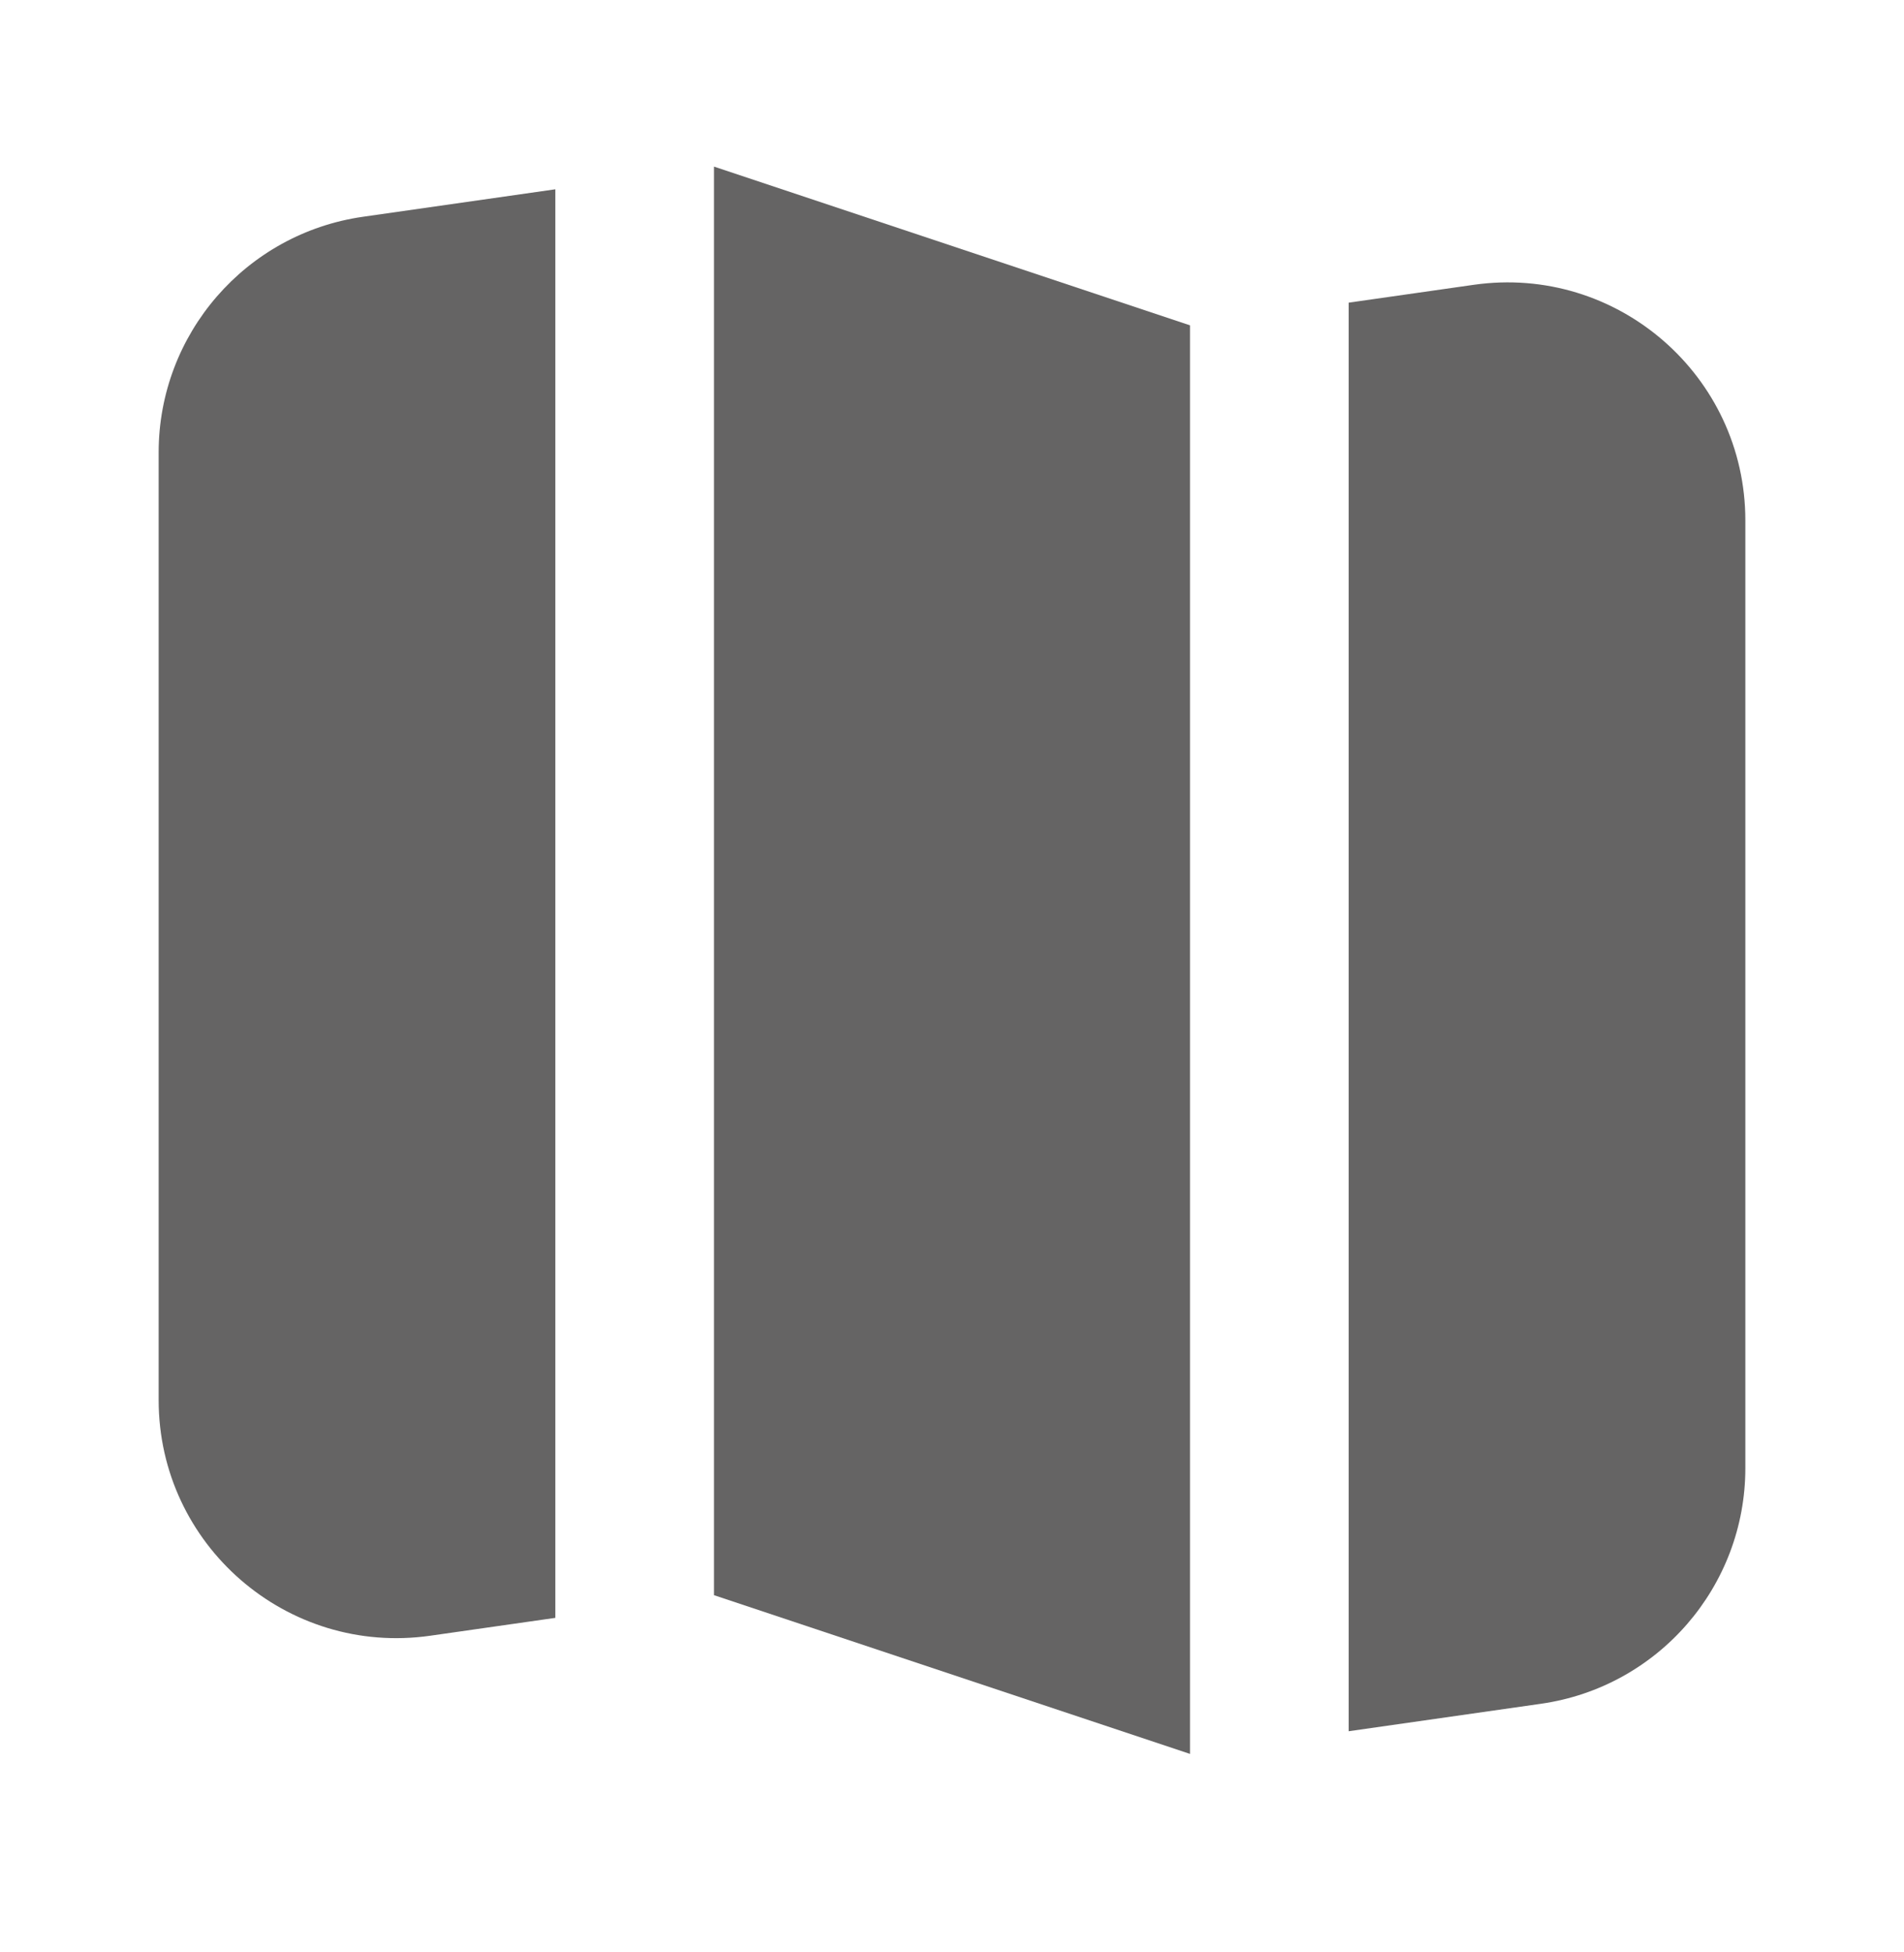
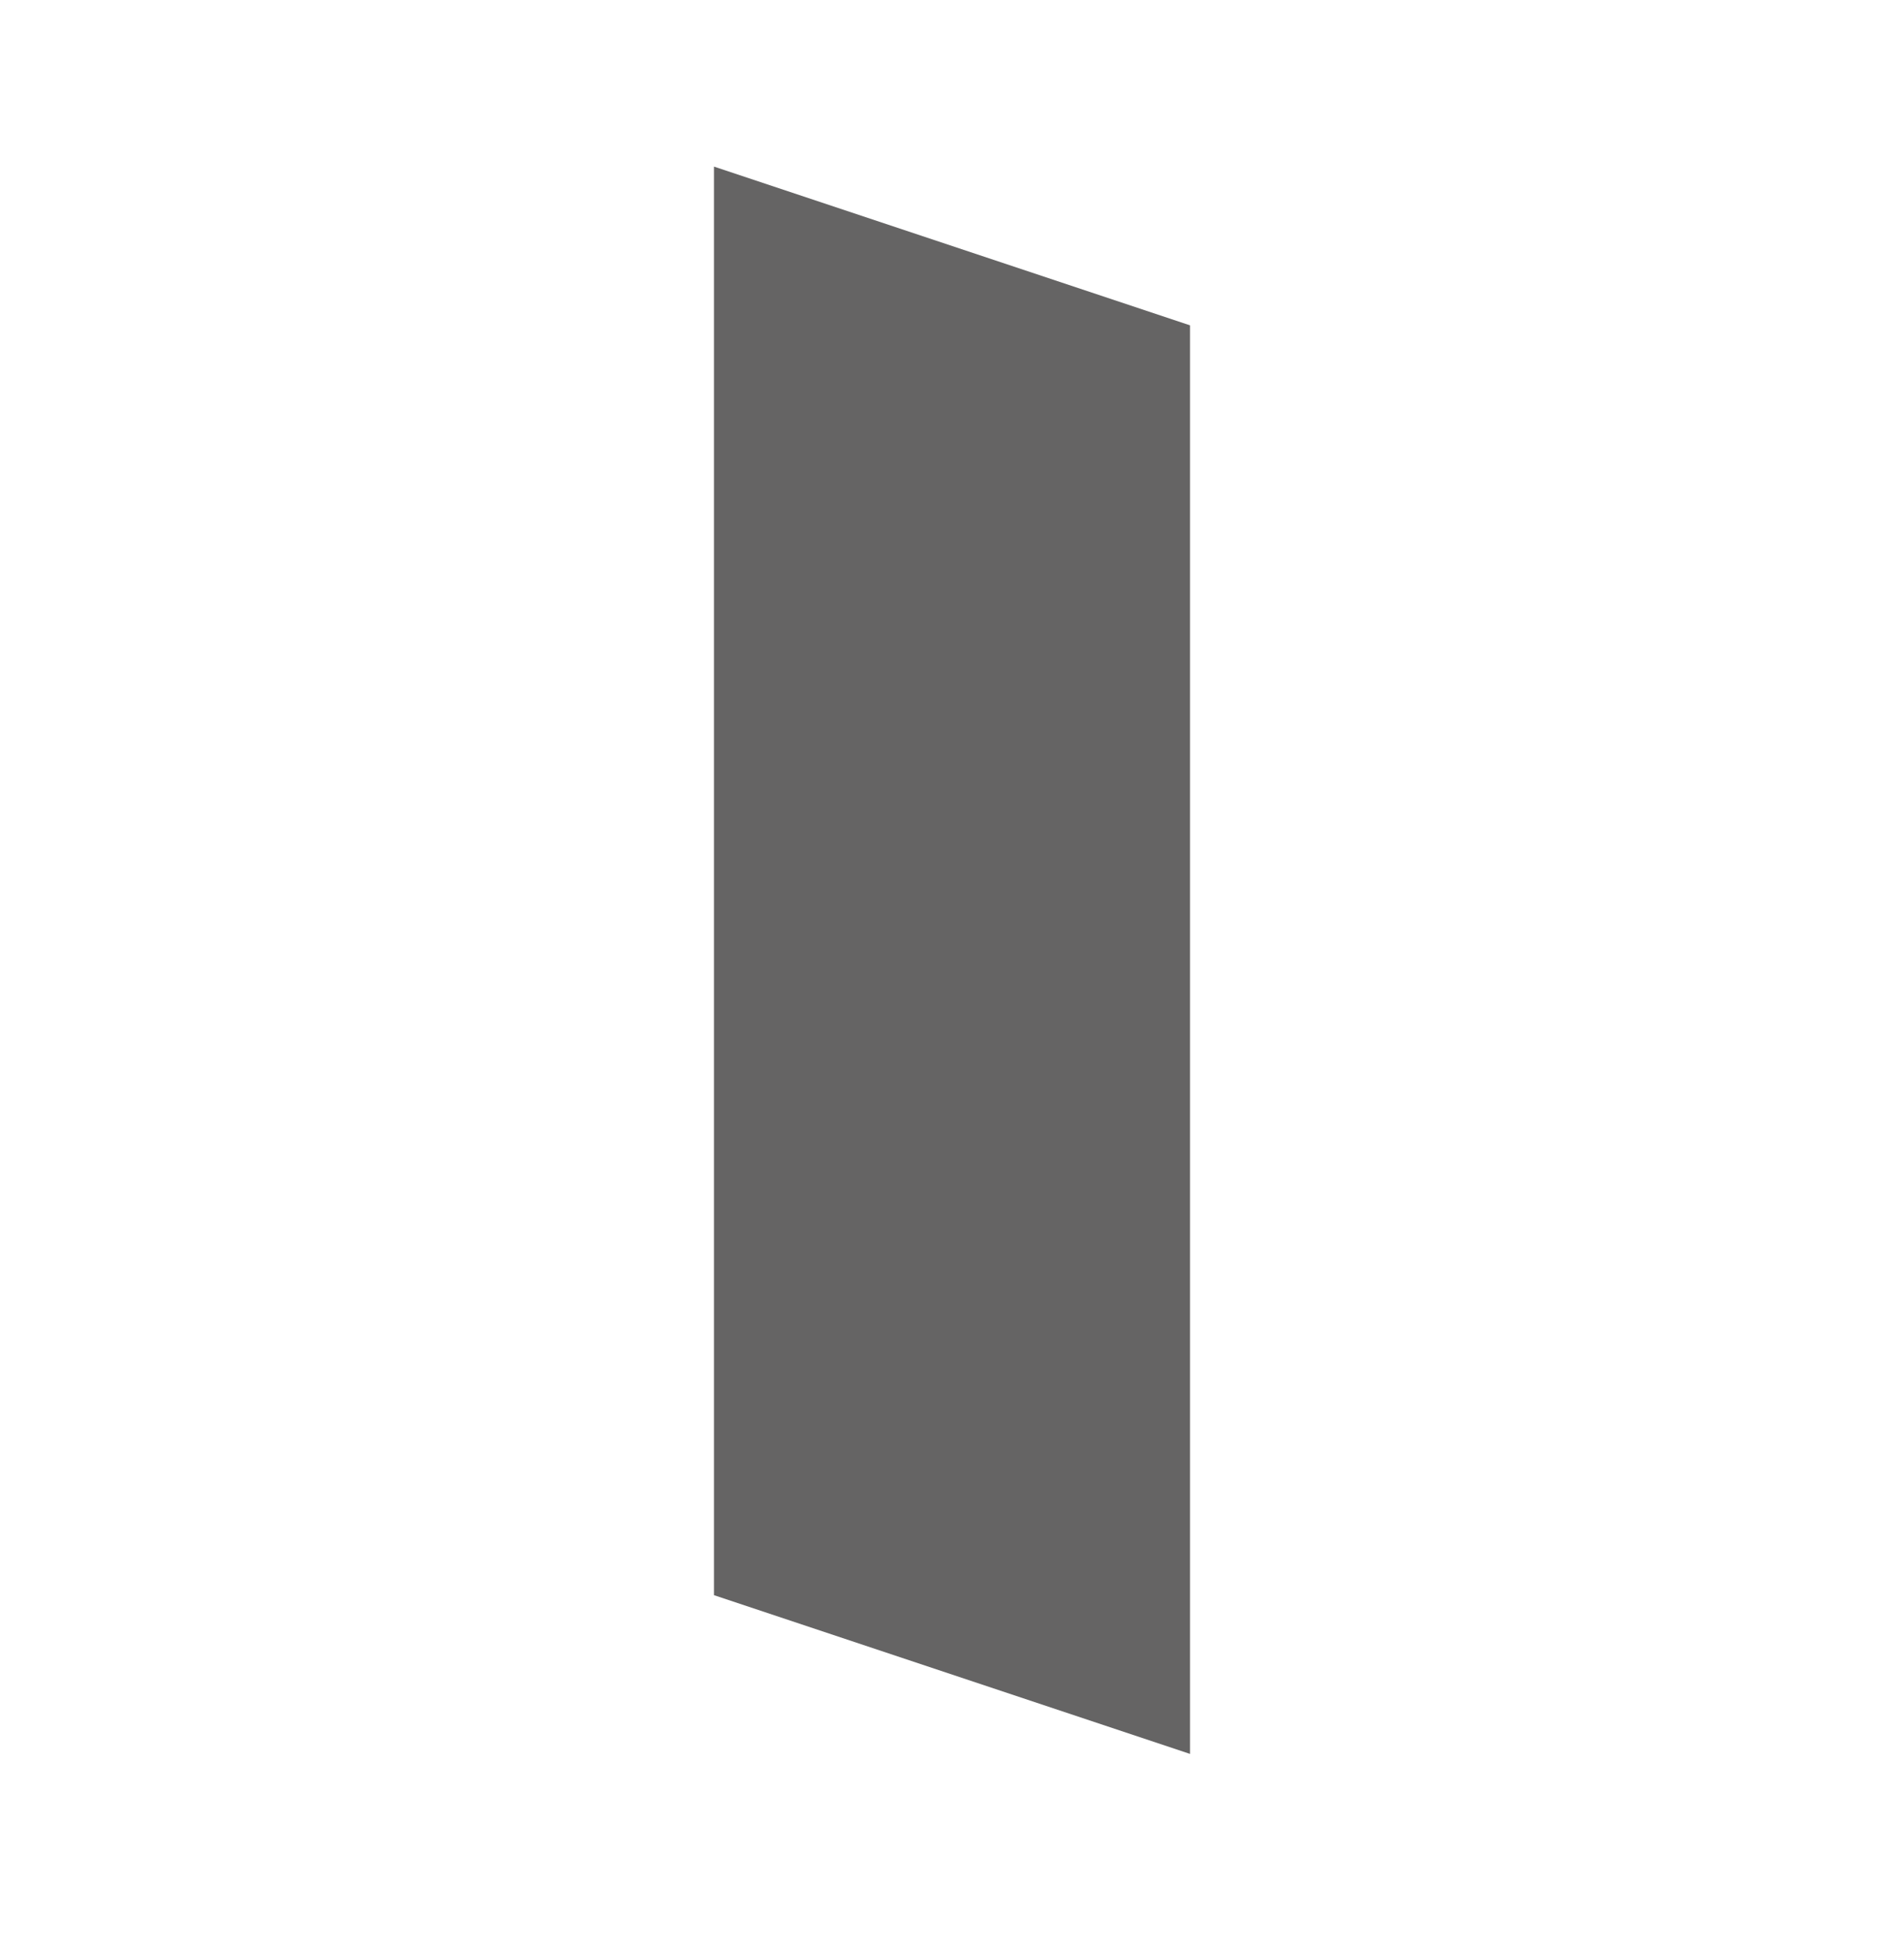
<svg xmlns="http://www.w3.org/2000/svg" width="40" height="41" viewBox="0 0 40 41" fill="none">
-   <path fill-rule="evenodd" clip-rule="evenodd" d="M28.333 36.356L32.374 35.779C34.837 35.427 36.667 33.317 36.667 30.829V10.931C36.667 7.888 33.972 5.551 30.96 5.981L28.333 6.356V36.356Z" fill="#656464" />
-   <path fill-rule="evenodd" clip-rule="evenodd" d="M25 36.832L15 33.499V3.499L25 6.832V36.832Z" fill="#656464" />
-   <path fill-rule="evenodd" clip-rule="evenodd" d="M7.626 4.552L11.667 3.975V33.975L9.04 34.35C6.028 34.781 3.333 32.443 3.333 29.401V9.502C3.333 7.014 5.163 4.904 7.626 4.552Z" fill="#656464" />
+   <path fill-rule="evenodd" clip-rule="evenodd" d="M25 36.832L15 33.499V3.499L25 6.832V36.832" fill="#656464" />
</svg>